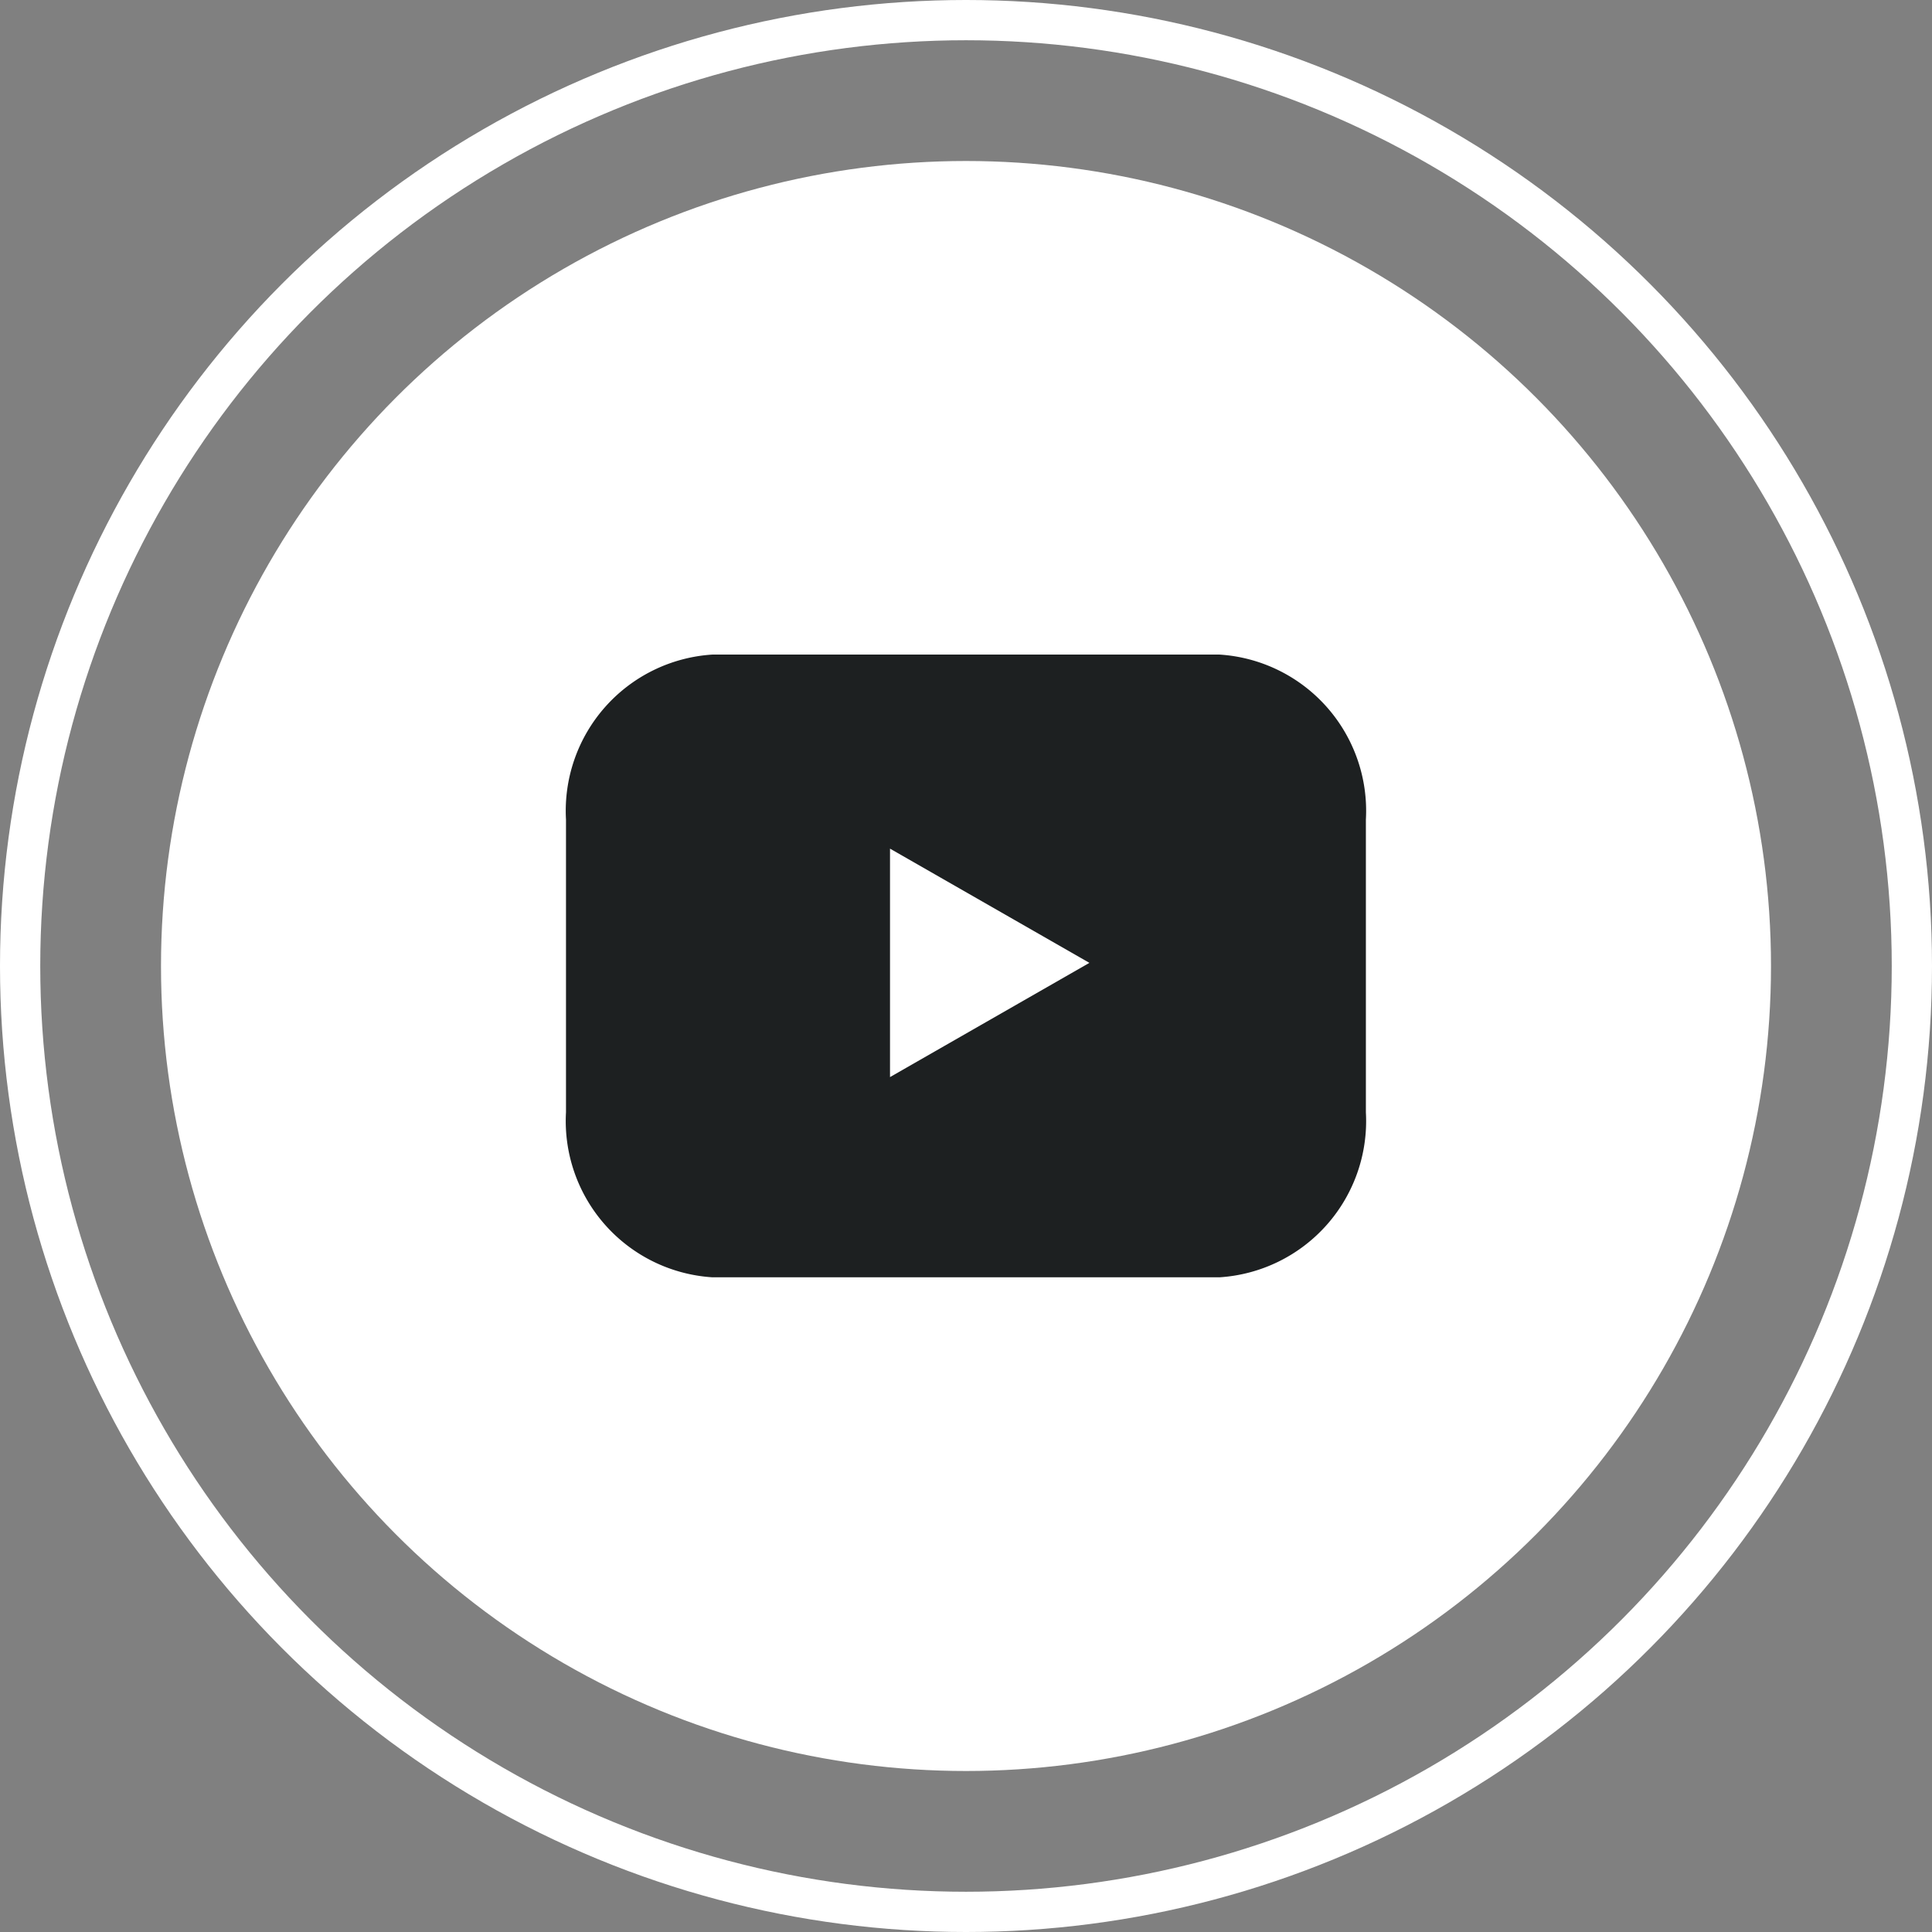
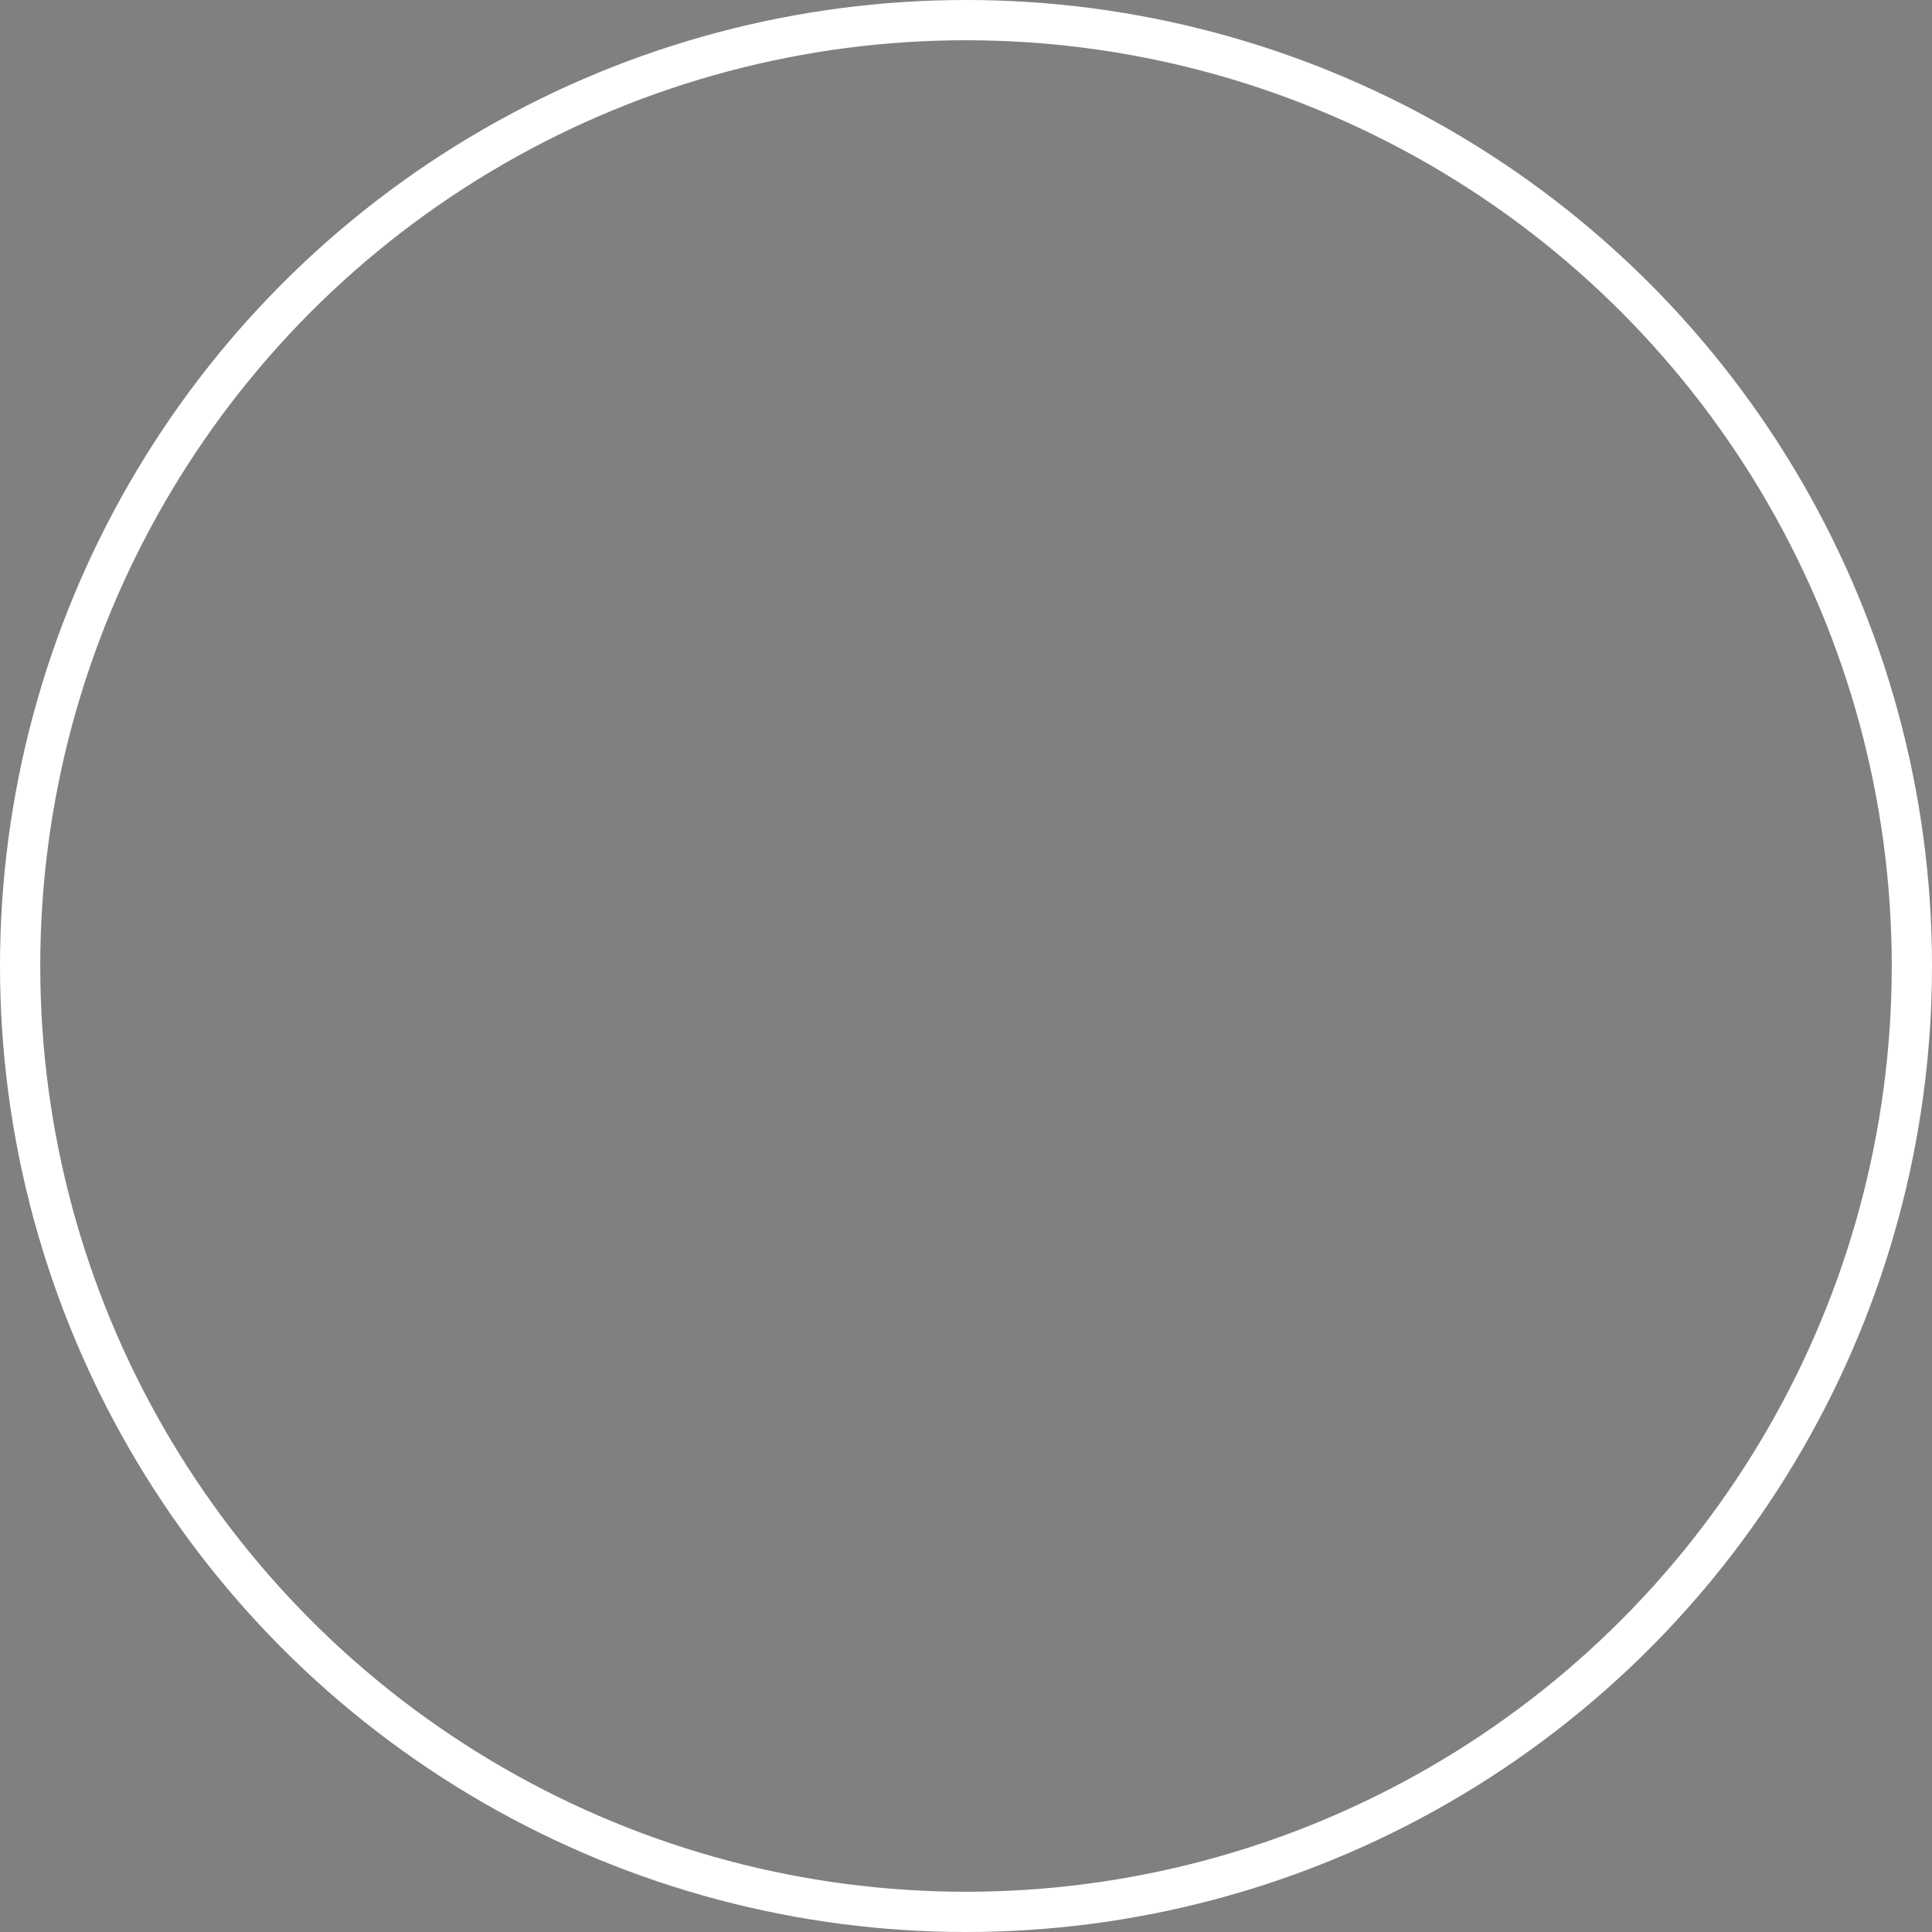
<svg xmlns="http://www.w3.org/2000/svg" width="48" height="48" viewBox="0 0 48 48">
  <rect x="0" y="0" width="48" height="48" fill="#808080" stroke="none" />
  <g id="youtube" transform="translate(-1383 -6133)">
    <g id="Group_68" data-name="Group 68" transform="translate(113)">
      <g id="Ellipse_13" data-name="Ellipse 13" transform="translate(1270 6133)" fill="none" stroke="#fff" stroke-width="1">
        <circle cx="24" cy="24" r="24" stroke="none" />
        <circle cx="24" cy="24" r="23.5" fill="none" />
      </g>
-       <circle id="Ellipse_14" data-name="Ellipse 14" cx="20" cy="20" r="20" transform="translate(1274 6137)" fill="#fff" />
    </g>
-     <path id="Path_53" data-name="Path 53" d="M34.4,28.19H21.793a3.89,3.89,0,0,0-3.633,4.1v7.271a3.89,3.89,0,0,0,3.633,4.1H34.4a3.89,3.89,0,0,0,3.633-4.1V32.291A3.89,3.89,0,0,0,34.4,28.19Zm-8.19,10.491v-5.67l4.954,2.838-4.954,2.838Z" transform="translate(1378.902 6121.073)" fill="#1d2021" />
  </g>
</svg>